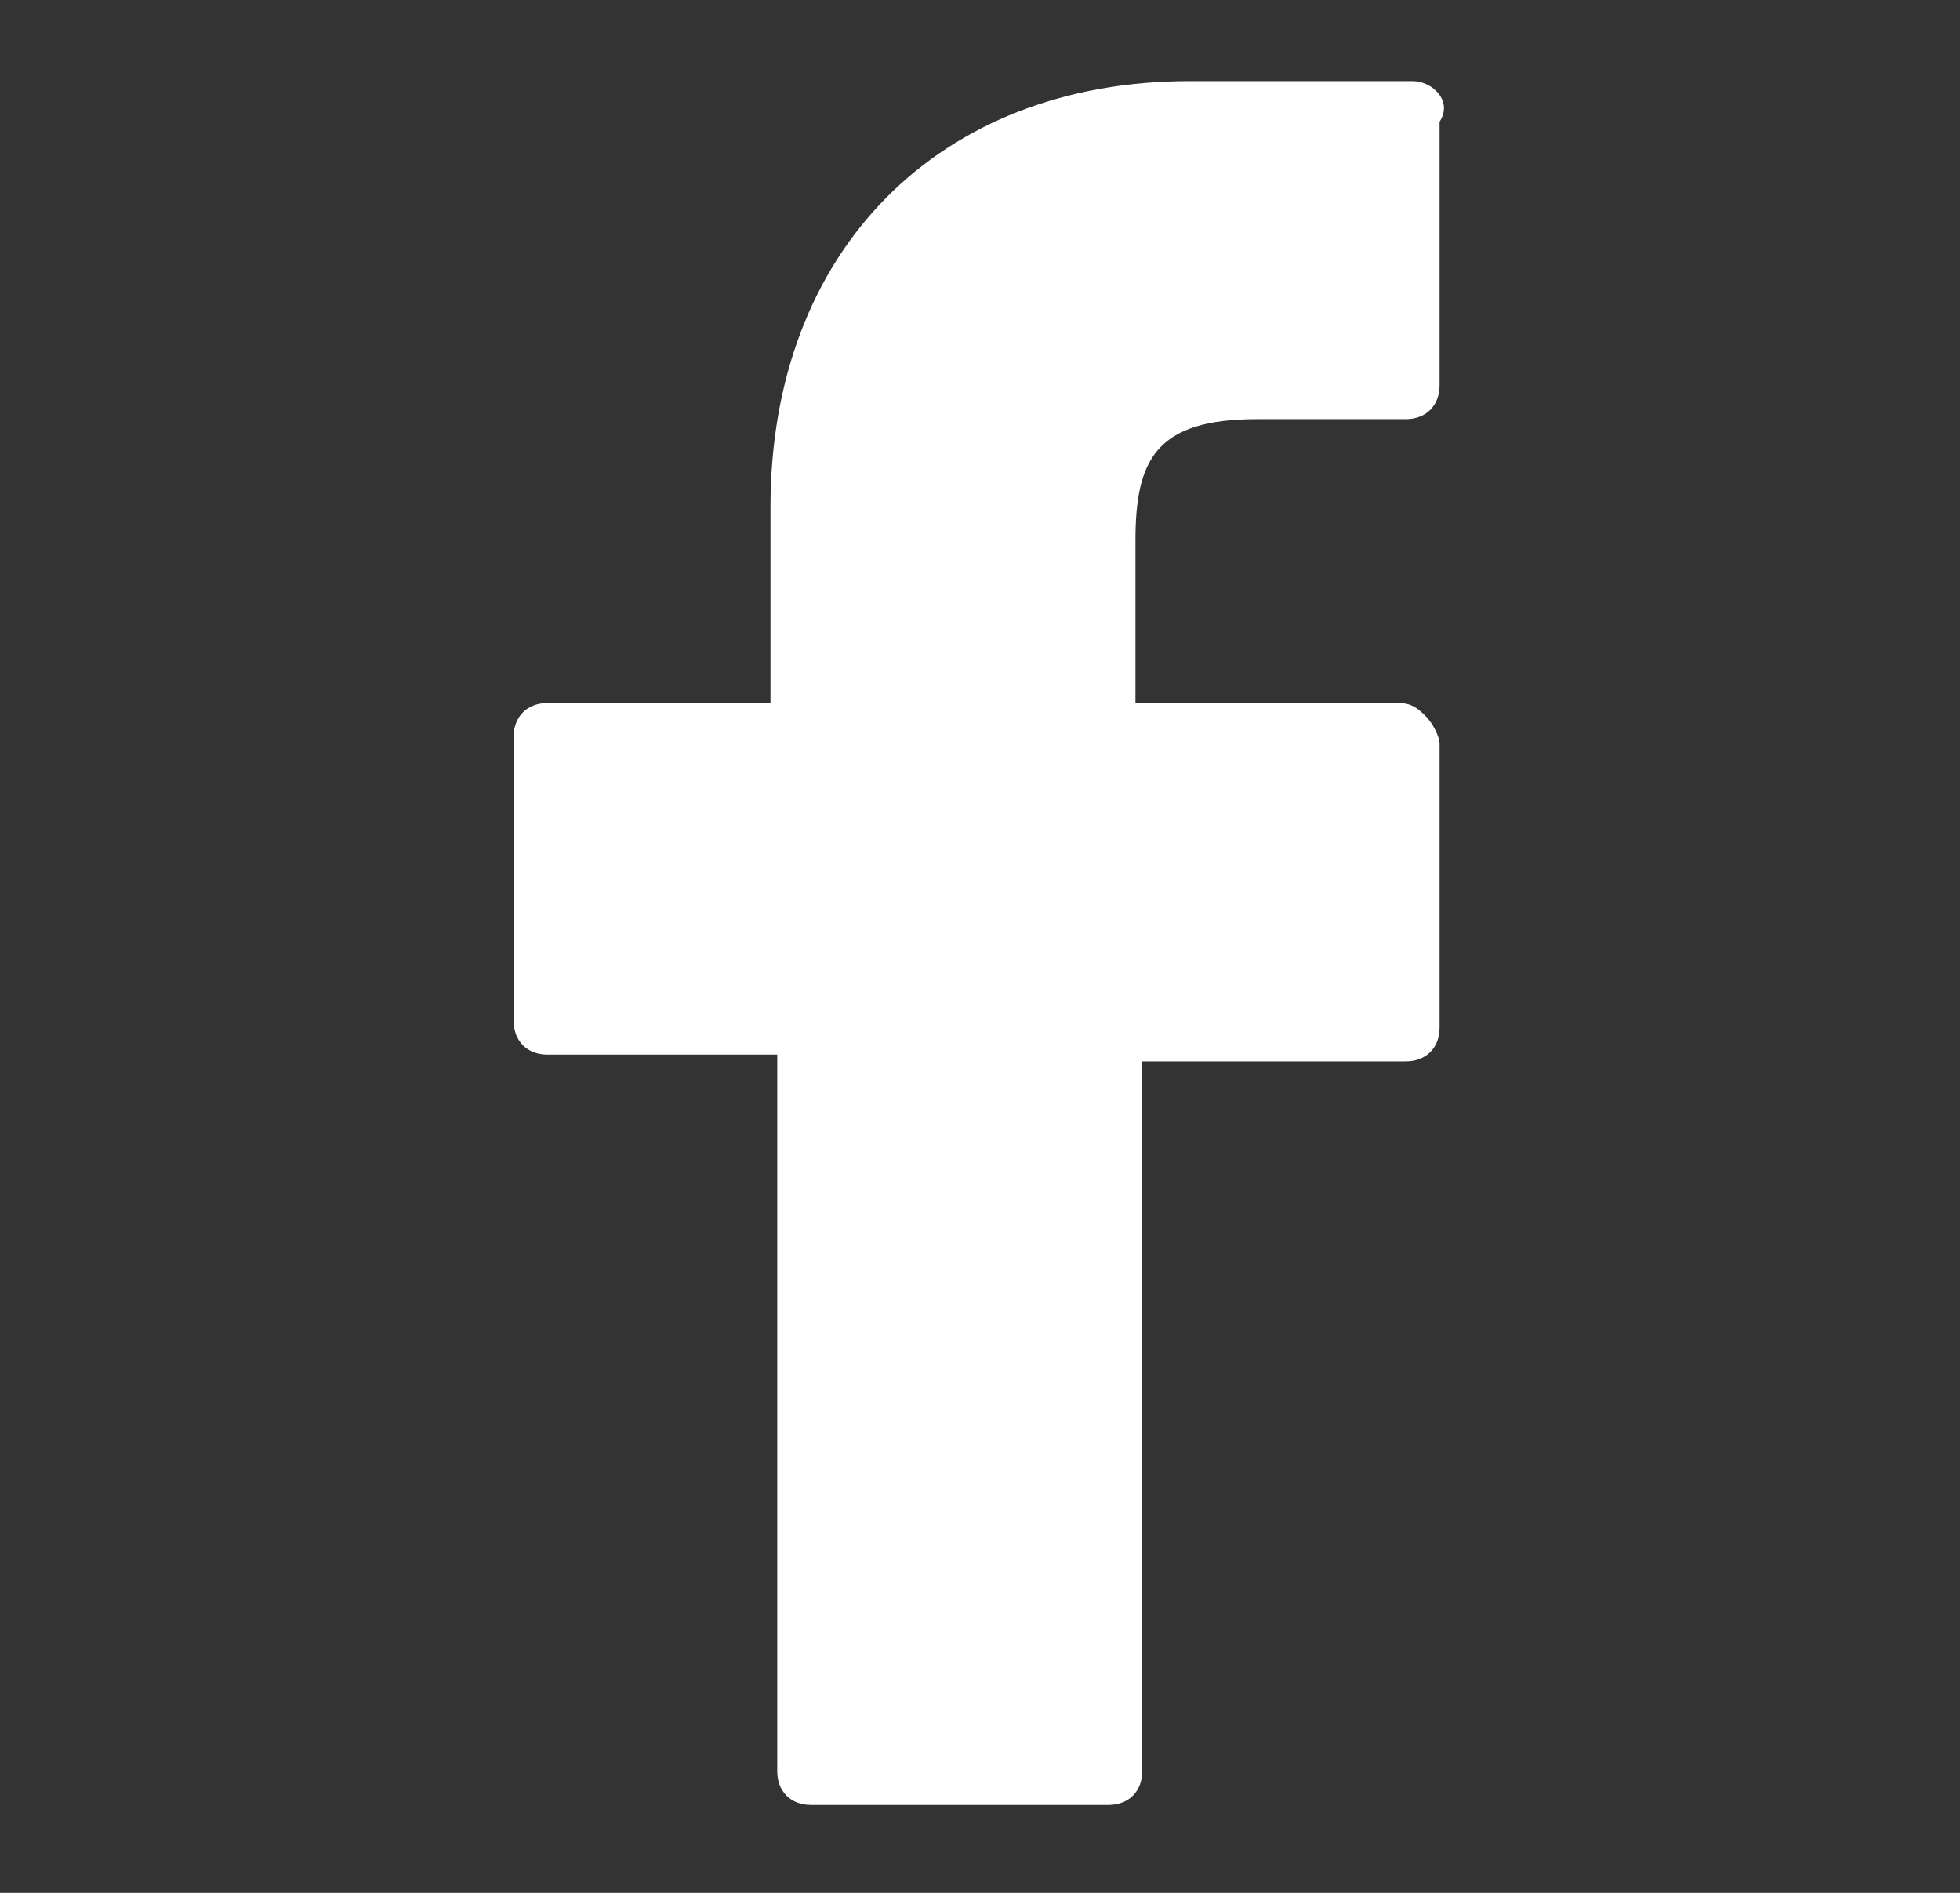
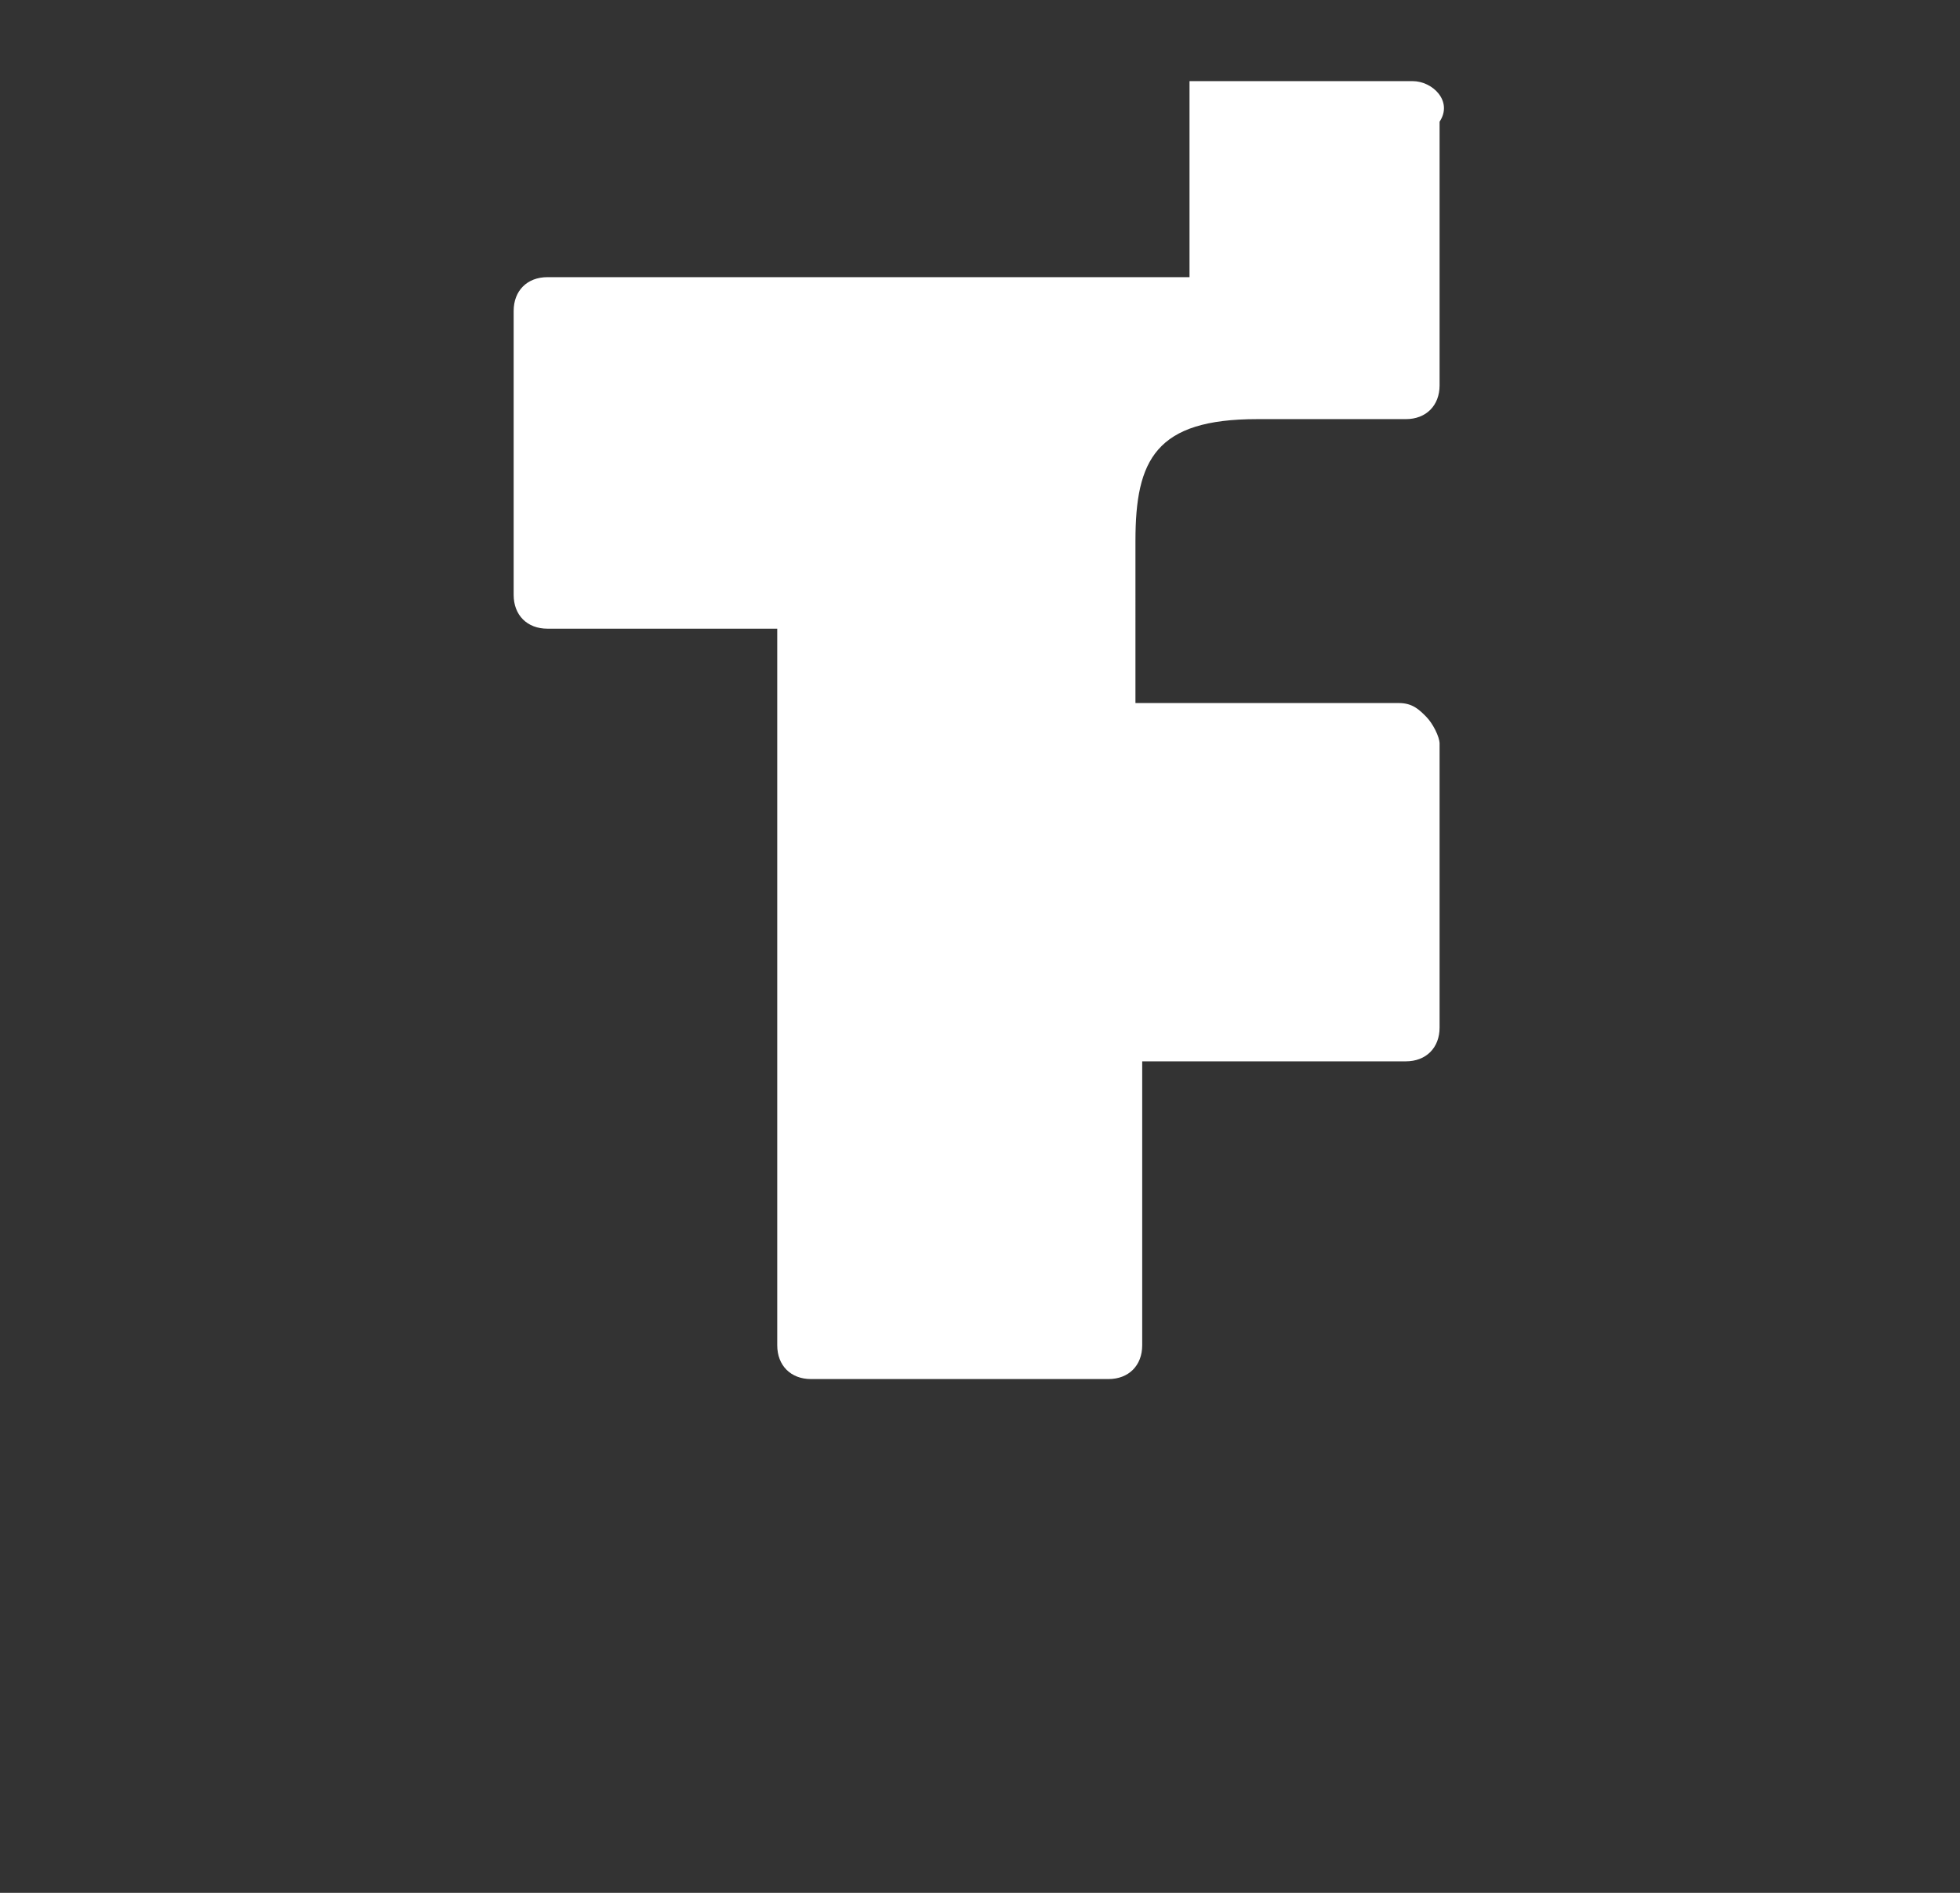
<svg xmlns="http://www.w3.org/2000/svg" version="1.1" id="facebook" x="0px" y="0px" viewBox="0 0 29 28" style="enable-background:new 0 0 29 28;" xml:space="preserve">
  <rect x="0" y="0" width="29" height="28" fill="#333333" stroke="none" />
  <style type="text/css">
	.st0{fill-rule:evenodd;clip-rule:evenodd;fill:#FFFFFF;}
</style>
  <g id="Desktop">
    <g id="Menu-1" transform="translate(-1331, -963)">
      <g id="Group-11" transform="translate(1331, 963)">
-         <path id="Path" class="st0" d="M20.9,1.2l-3.3,0c-3.7,0-6.2,2.5-6.2,6.3v2.9H8.1c-0.3,0-0.5,0.2-0.5,0.5v4.2     c0,0.3,0.2,0.5,0.5,0.5h3.4v10.6c0,0.3,0.2,0.5,0.5,0.5h4.4c0.3,0,0.5-0.2,0.5-0.5V15.7h3.9c0.3,0,0.5-0.2,0.5-0.5l0-4.2     c0-0.1-0.1-0.3-0.2-0.4c-0.1-0.1-0.2-0.2-0.4-0.2h-3.9V8c0-1.2,0.3-1.8,1.8-1.8l2.2,0c0.3,0,0.5-0.2,0.5-0.5V1.8     C21.5,1.5,21.2,1.2,20.9,1.2z" />
+         <path id="Path" class="st0" d="M20.9,1.2l-3.3,0v2.9H8.1c-0.3,0-0.5,0.2-0.5,0.5v4.2     c0,0.3,0.2,0.5,0.5,0.5h3.4v10.6c0,0.3,0.2,0.5,0.5,0.5h4.4c0.3,0,0.5-0.2,0.5-0.5V15.7h3.9c0.3,0,0.5-0.2,0.5-0.5l0-4.2     c0-0.1-0.1-0.3-0.2-0.4c-0.1-0.1-0.2-0.2-0.4-0.2h-3.9V8c0-1.2,0.3-1.8,1.8-1.8l2.2,0c0.3,0,0.5-0.2,0.5-0.5V1.8     C21.5,1.5,21.2,1.2,20.9,1.2z" />
      </g>
    </g>
  </g>
</svg>